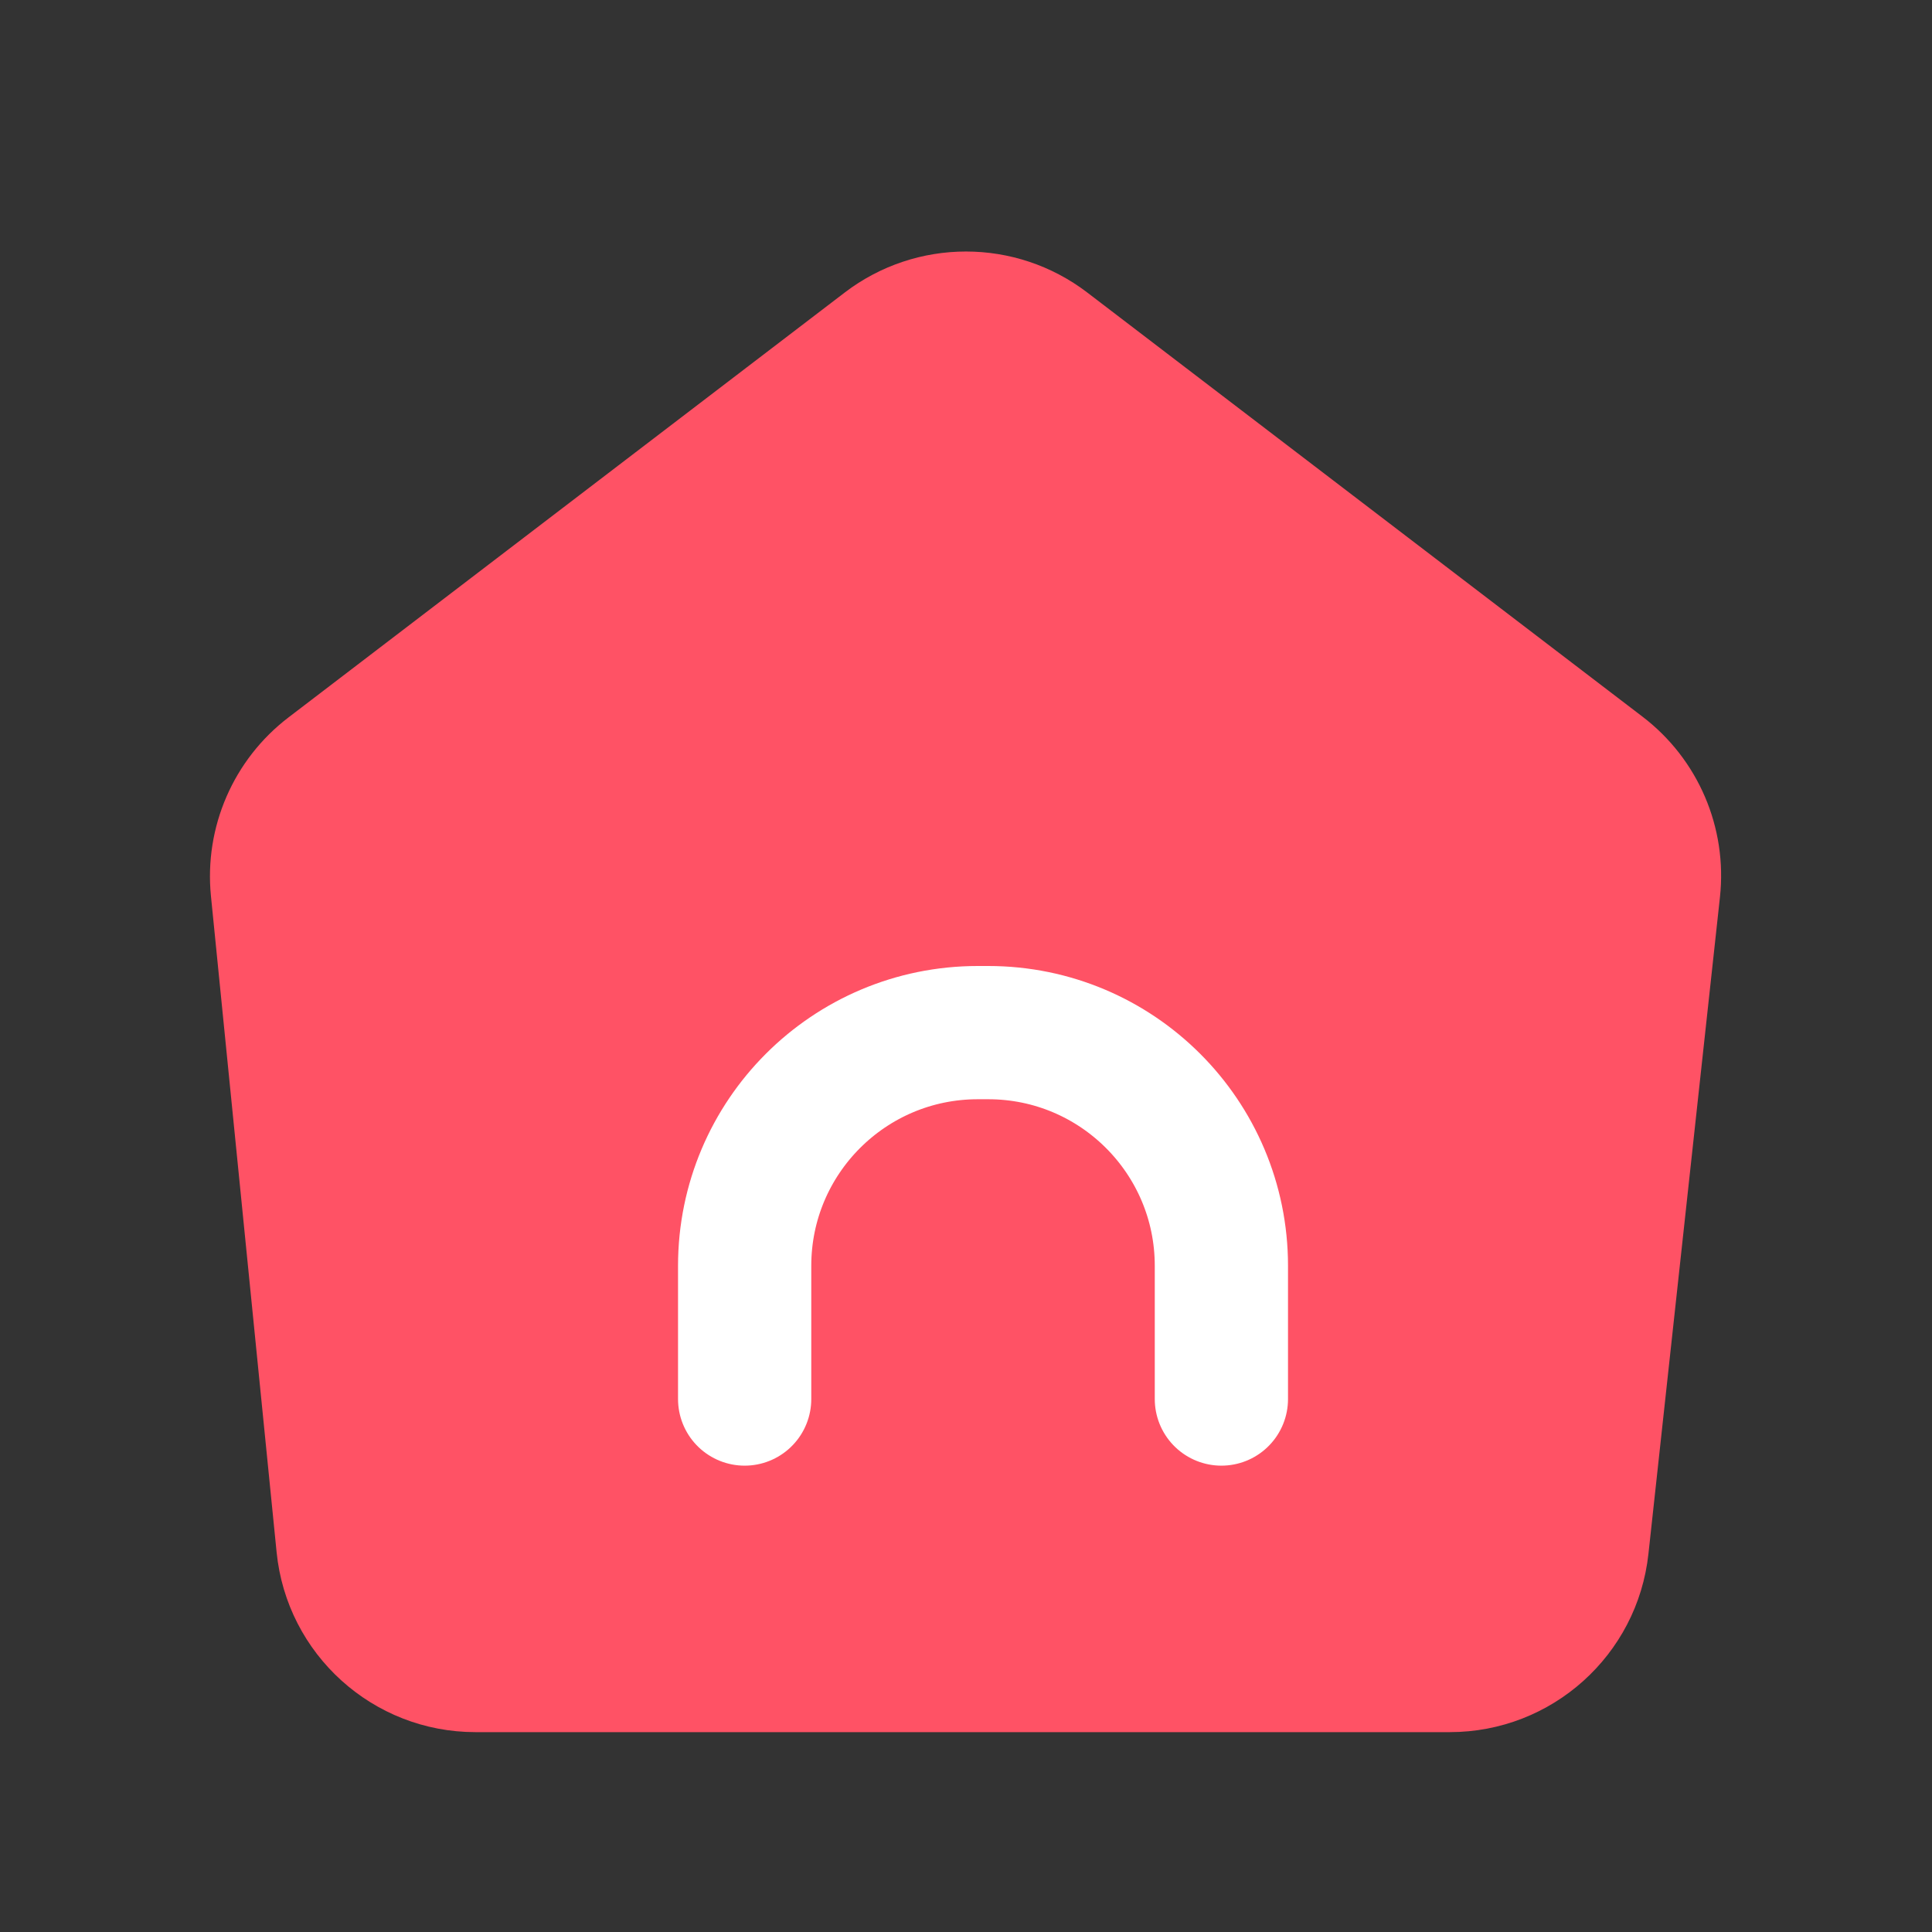
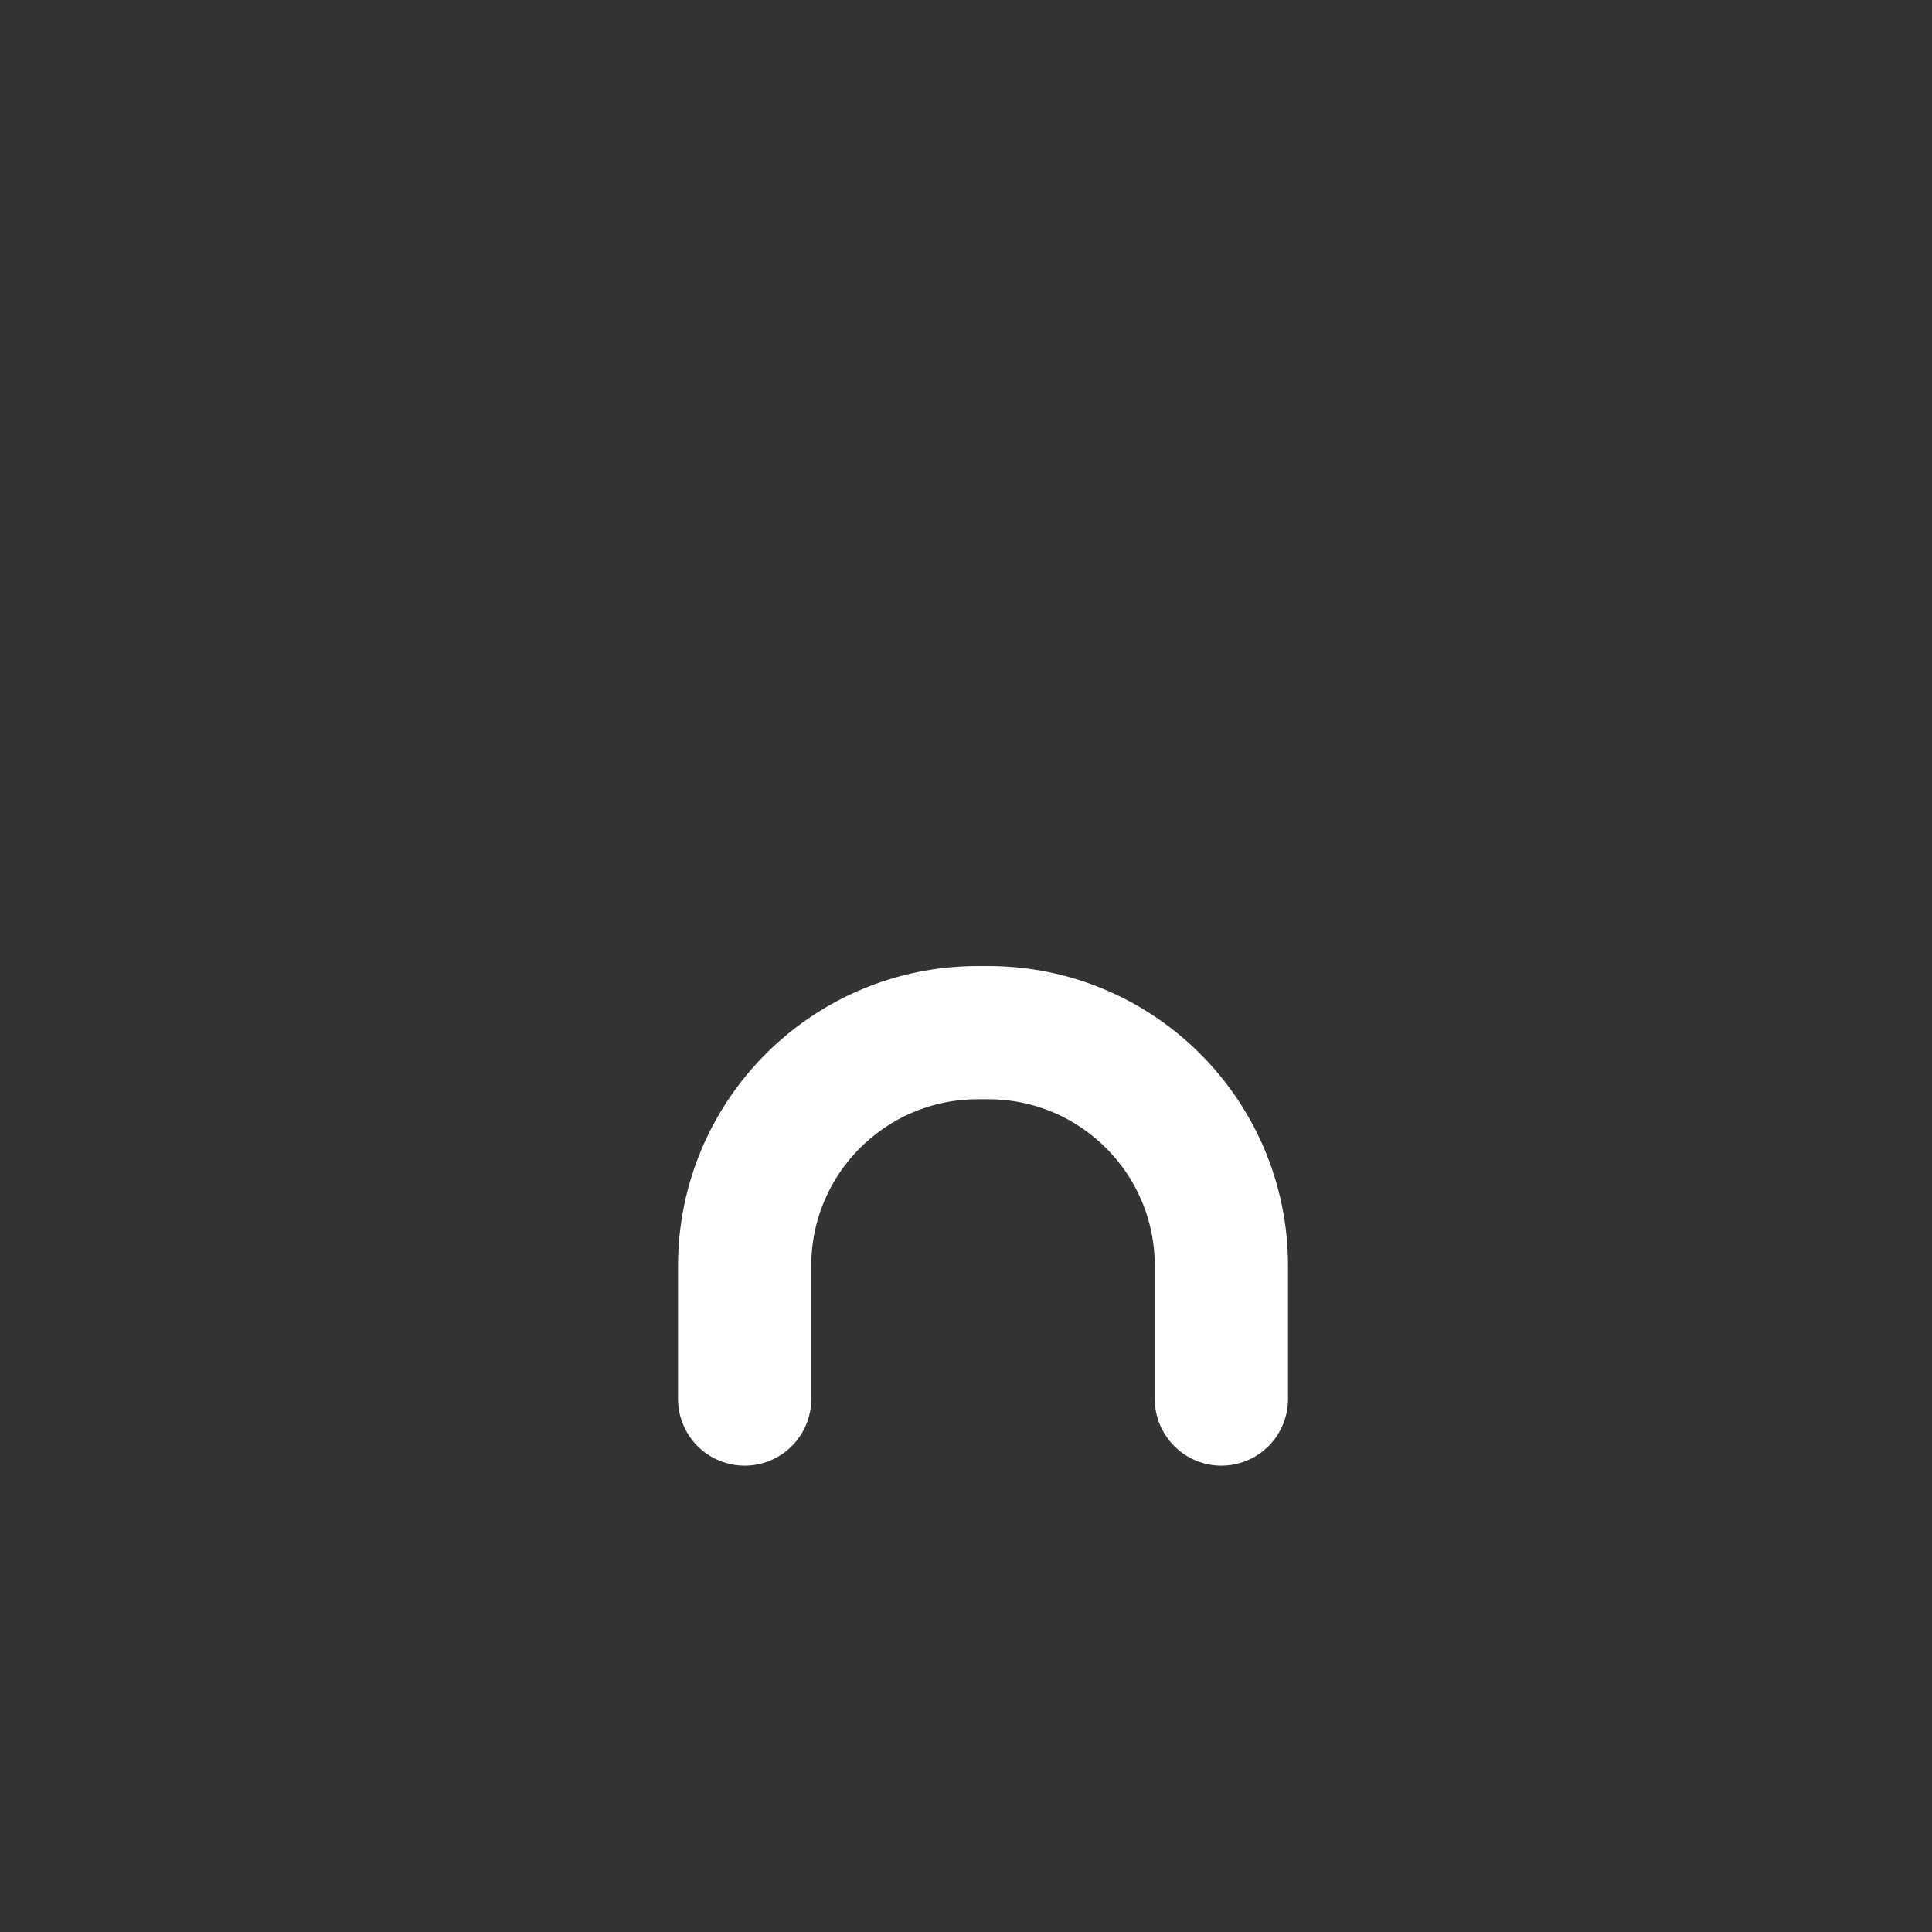
<svg xmlns="http://www.w3.org/2000/svg" width="58" height="58" viewBox="0 0 58 58" fill="none">
  <rect x="0" y="0" width="58" height="58" fill="#333333" stroke="none" />
-   <path d="M25.358 8.783C27.508 7.14 30.492 7.14 32.642 8.783L49.312 21.517C50.98 22.791 51.861 24.846 51.634 26.934L49.487 46.649C49.156 49.694 46.585 52 43.523 52H14.275C11.192 52 8.611 49.664 8.304 46.597L6.333 26.903C6.126 24.832 7.007 22.801 8.661 21.537L25.358 8.783Z" fill="#FF5265" />
  <path d="M36.667 42V38C36.667 34.134 33.533 31 29.667 31H29.355C25.489 31 22.355 34.134 22.355 38V42" stroke="white" stroke-width="4" stroke-linecap="round" />
</svg>